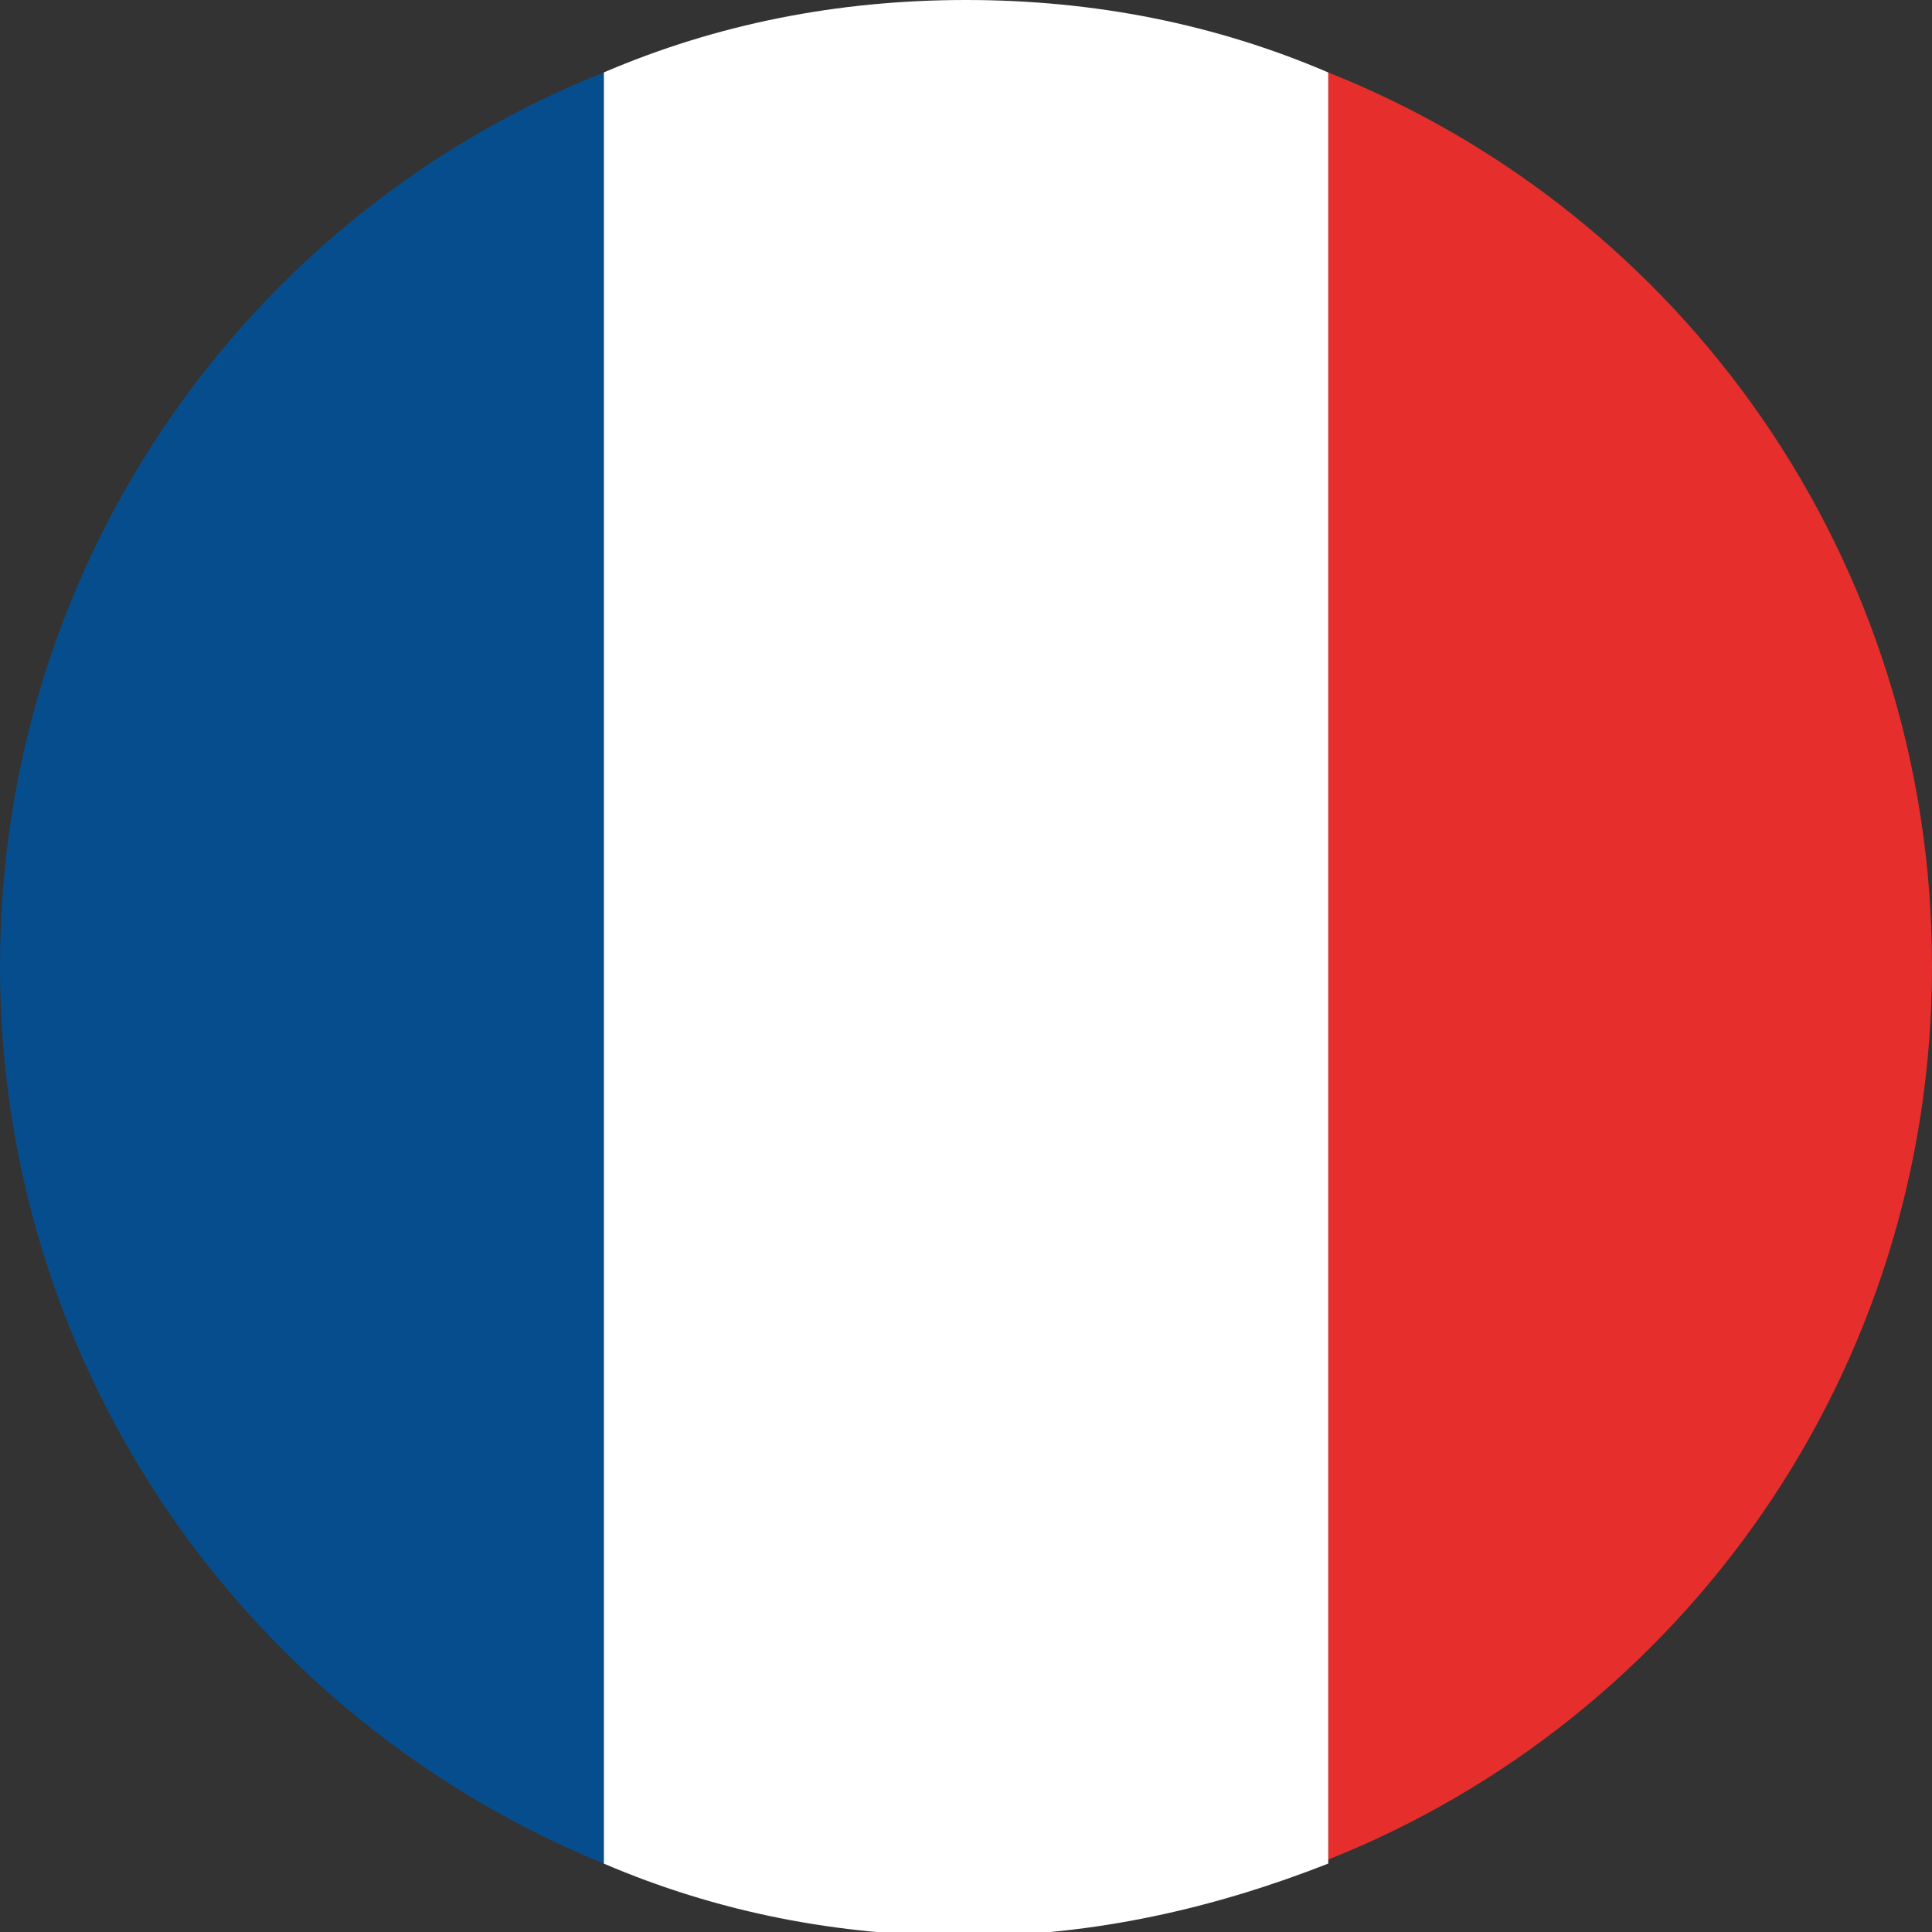
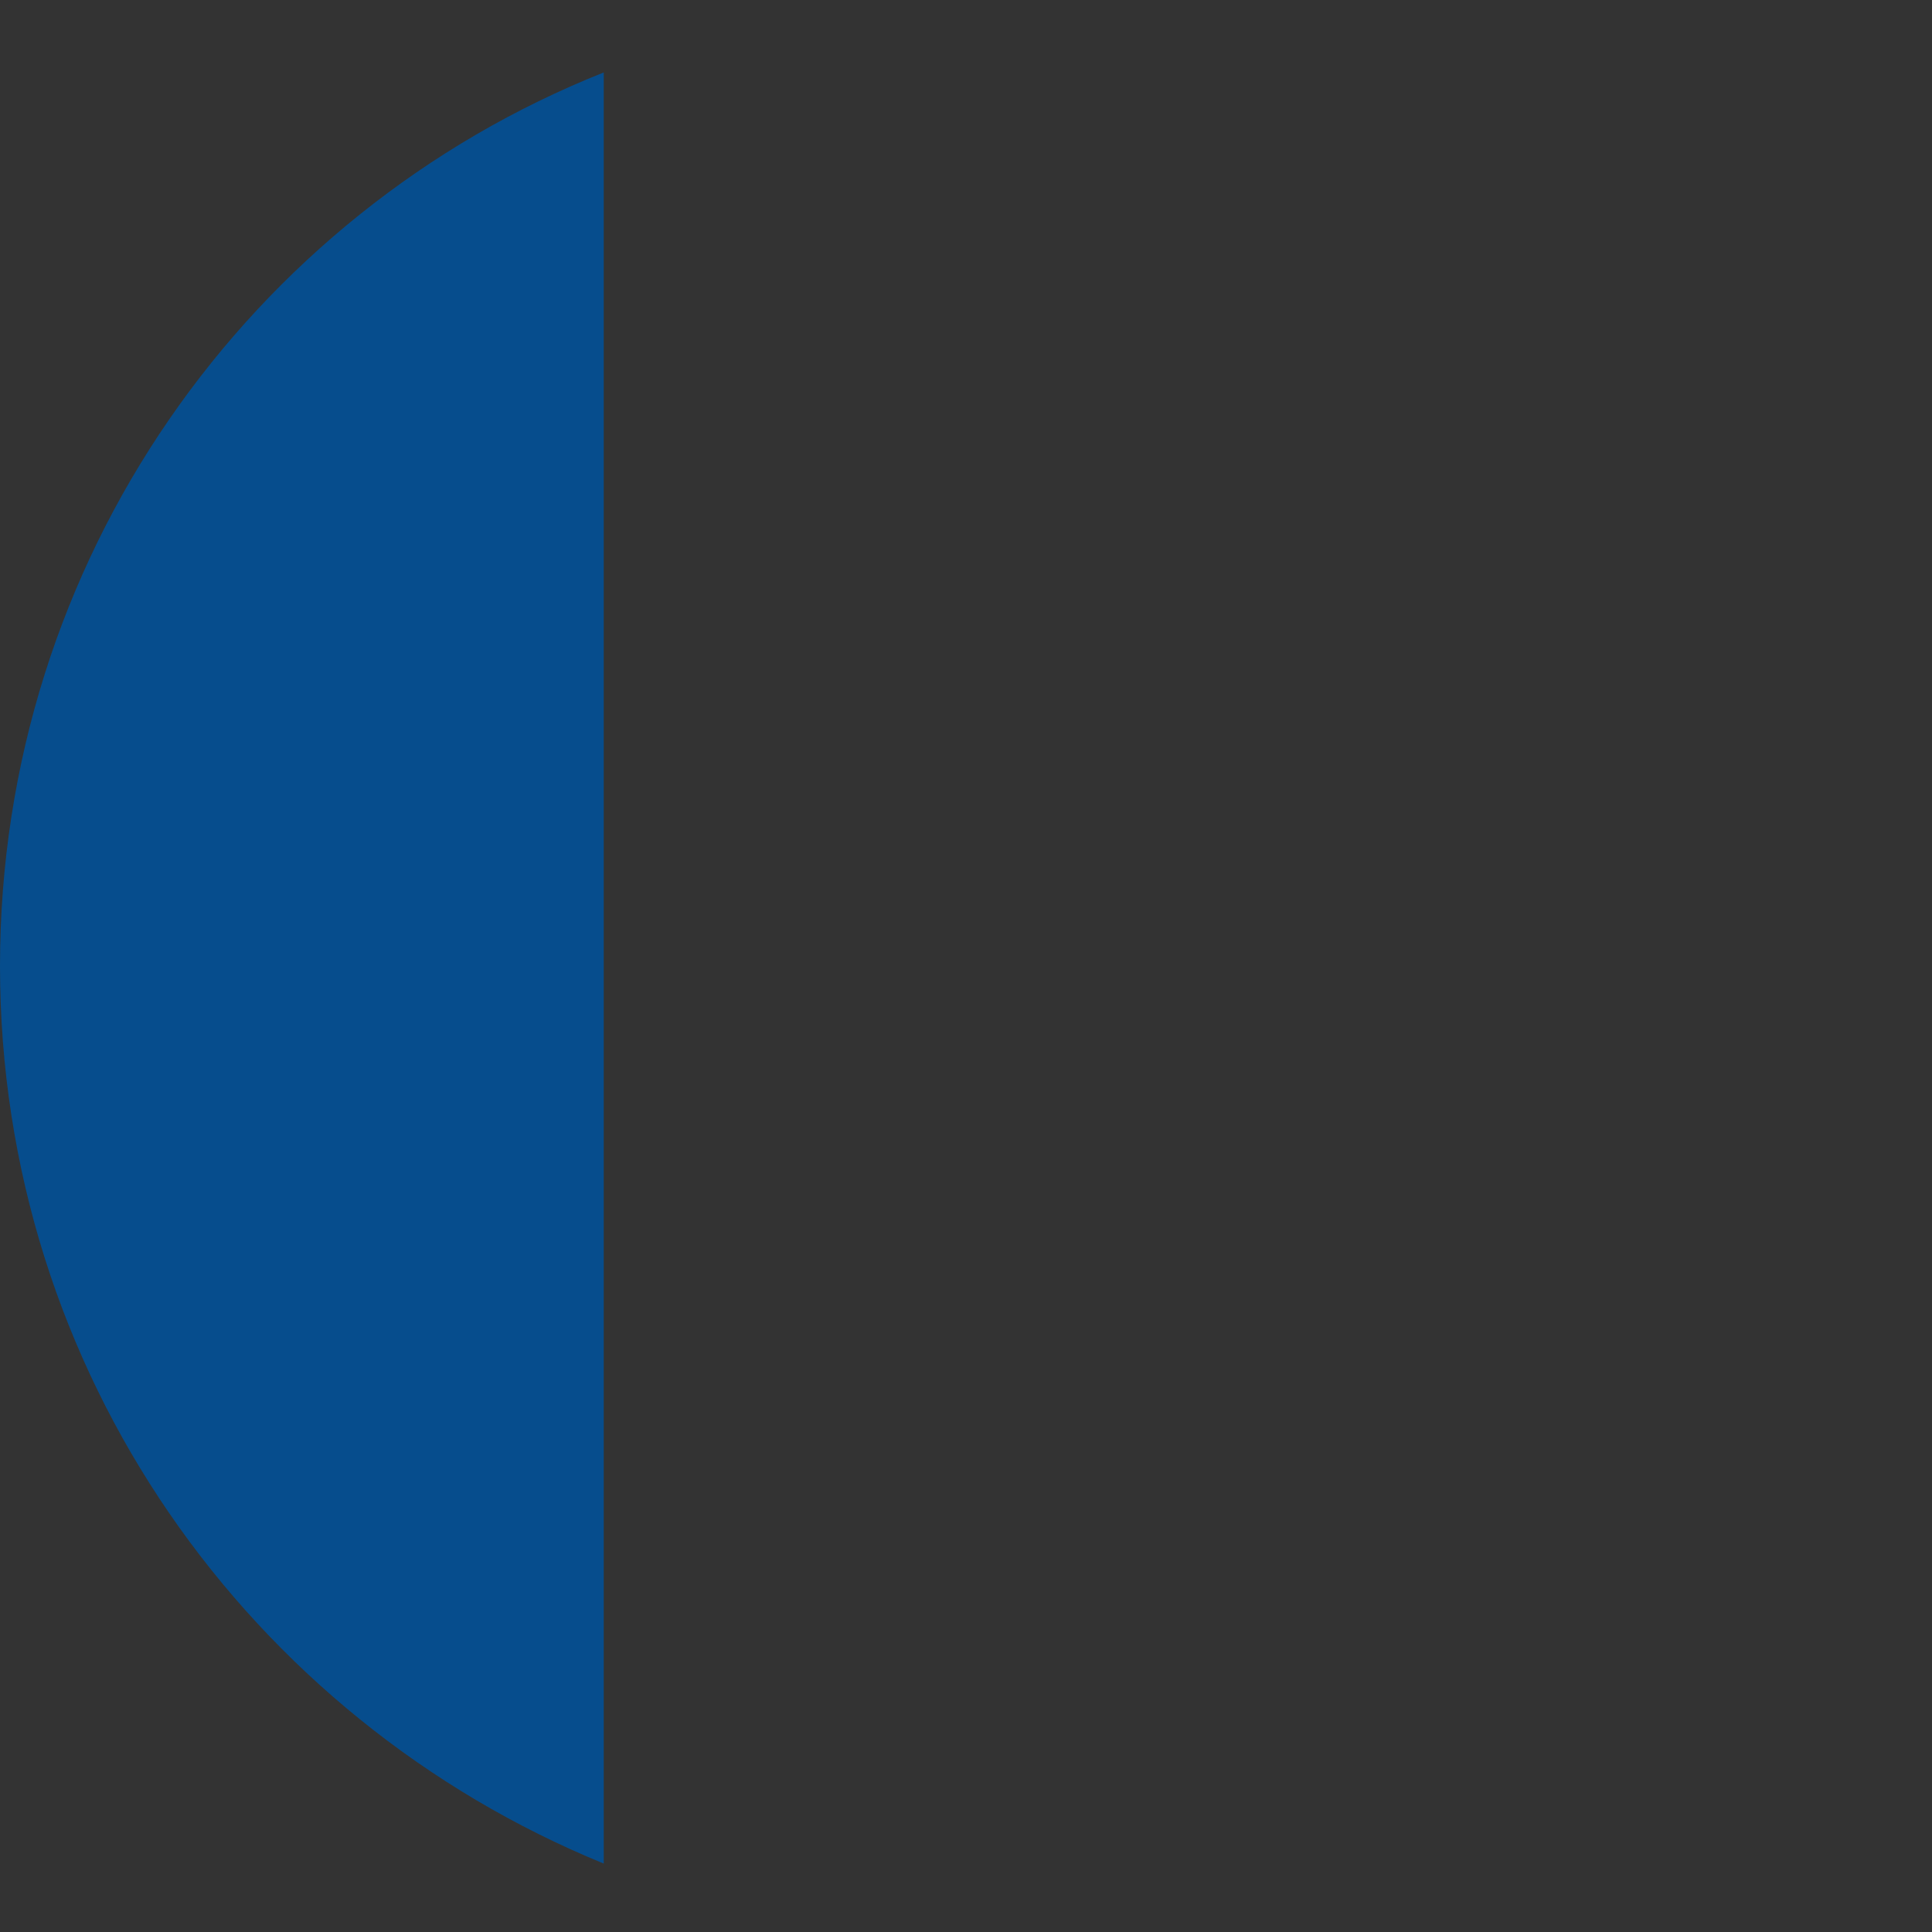
<svg xmlns="http://www.w3.org/2000/svg" version="1.1" id="Warstwa_1" x="0px" y="0px" viewBox="0 0 48 48" style="enable-background:new 0 0 48 48;" xml:space="preserve">
  <rect x="0" y="0" width="48" height="48" fill="#333333" stroke="none" />
  <style type="text/css">
	.st0{fill:#E62F2C;}
	.st1{fill:#FFFFFF;}
	.st2{fill:#064D8D;}
</style>
-   <path class="st0" d="M48,24c0,10.1-6.2,18.7-15,22.2V1.8C41.8,5.3,48,13.9,48,24z" />
-   <path class="st1" d="M33,1.8v44.5c-2.8,1.1-5.8,1.8-9,1.8s-6.2-0.6-9-1.8V1.8C17.8,0.6,20.8,0,24,0S30.2,0.6,33,1.8z" />
  <path class="st2" d="M15,1.8v44.5C6.2,42.7,0,34.1,0,24S6.2,5.3,15,1.8z" />
</svg>